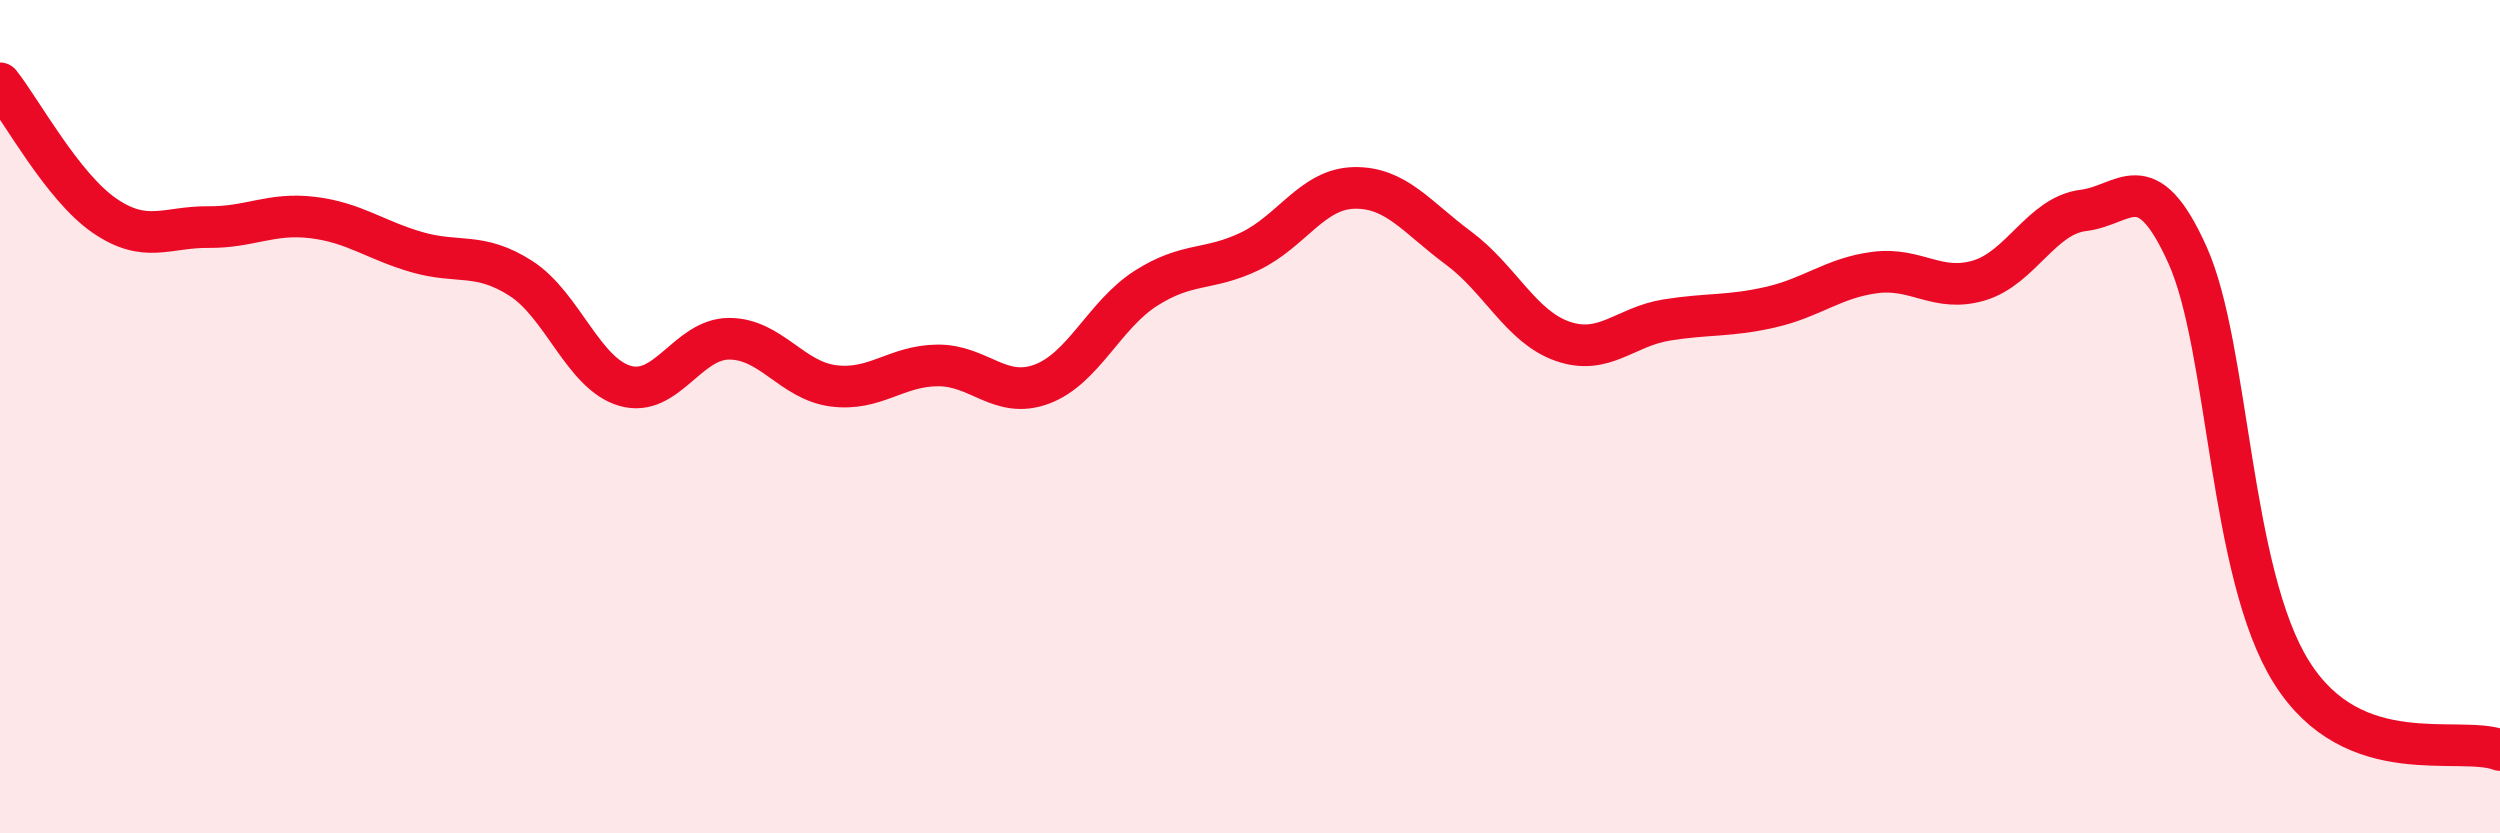
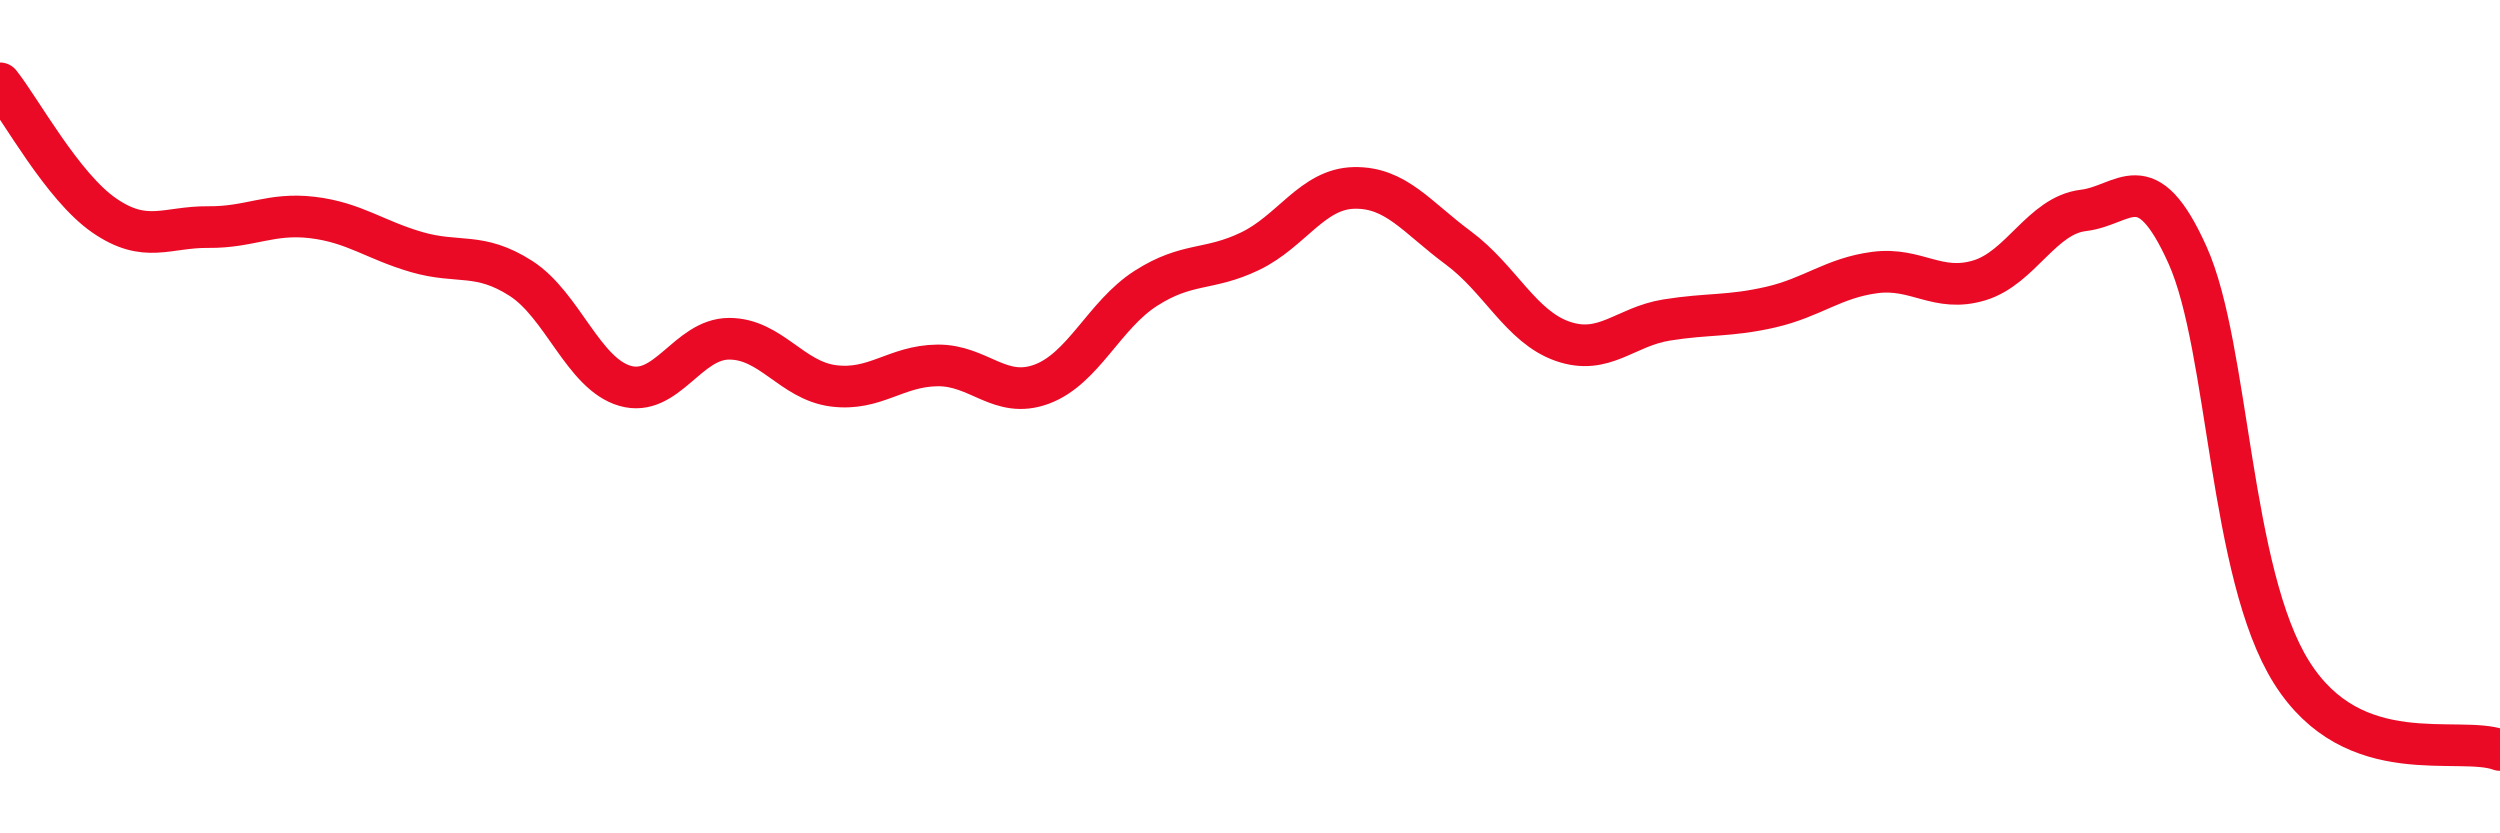
<svg xmlns="http://www.w3.org/2000/svg" width="60" height="20" viewBox="0 0 60 20">
-   <path d="M 0,2 C 0.5,2.63 1.5,4.48 2.5,5.17 C 3.5,5.86 4,5.44 5,5.45 C 6,5.46 6.5,5.1 7.5,5.22 C 8.5,5.34 9,5.76 10,6.05 C 11,6.34 11.5,6.04 12.5,6.68 C 13.5,7.32 14,8.97 15,9.26 C 16,9.55 16.5,8.13 17.5,8.13 C 18.5,8.13 19,9.13 20,9.26 C 21,9.39 21.5,8.78 22.5,8.77 C 23.5,8.76 24,9.59 25,9.22 C 26,8.85 26.5,7.56 27.5,6.92 C 28.5,6.28 29,6.51 30,6.03 C 31,5.55 31.5,4.53 32.5,4.51 C 33.5,4.49 34,5.21 35,5.95 C 36,6.69 36.5,7.84 37.5,8.19 C 38.5,8.54 39,7.84 40,7.68 C 41,7.52 41.5,7.6 42.5,7.37 C 43.5,7.14 44,6.67 45,6.54 C 46,6.41 46.5,7.03 47.5,6.73 C 48.5,6.43 49,5.17 50,5.05 C 51,4.93 51.5,3.9 52.5,6.12 C 53.5,8.34 53.5,13.76 55,16.14 C 56.5,18.52 59,17.63 60,18L60 20L0 20Z" fill="#EB0A25" opacity="0.1" stroke-linecap="round" stroke-linejoin="round" />
  <path d="M 0,2 C 0.5,2.63 1.5,4.48 2.5,5.17 C 3.5,5.86 4,5.44 5,5.45 C 6,5.46 6.5,5.1 7.5,5.22 C 8.5,5.34 9,5.76 10,6.05 C 11,6.34 11.5,6.04 12.5,6.68 C 13.5,7.32 14,8.97 15,9.26 C 16,9.55 16.5,8.13 17.5,8.13 C 18.5,8.13 19,9.13 20,9.26 C 21,9.39 21.5,8.78 22.5,8.77 C 23.5,8.76 24,9.59 25,9.22 C 26,8.85 26.5,7.56 27.5,6.92 C 28.5,6.28 29,6.51 30,6.03 C 31,5.55 31.5,4.53 32.5,4.51 C 33.5,4.49 34,5.21 35,5.95 C 36,6.69 36.5,7.84 37.5,8.19 C 38.5,8.54 39,7.84 40,7.68 C 41,7.52 41.5,7.6 42.5,7.37 C 43.5,7.14 44,6.67 45,6.54 C 46,6.41 46.5,7.03 47.5,6.73 C 48.5,6.43 49,5.17 50,5.05 C 51,4.93 51.5,3.9 52.5,6.12 C 53.5,8.34 53.5,13.76 55,16.14 C 56.5,18.52 59,17.63 60,18" stroke="#EB0A25" stroke-width="1" fill="none" stroke-linecap="round" stroke-linejoin="round" />
</svg>